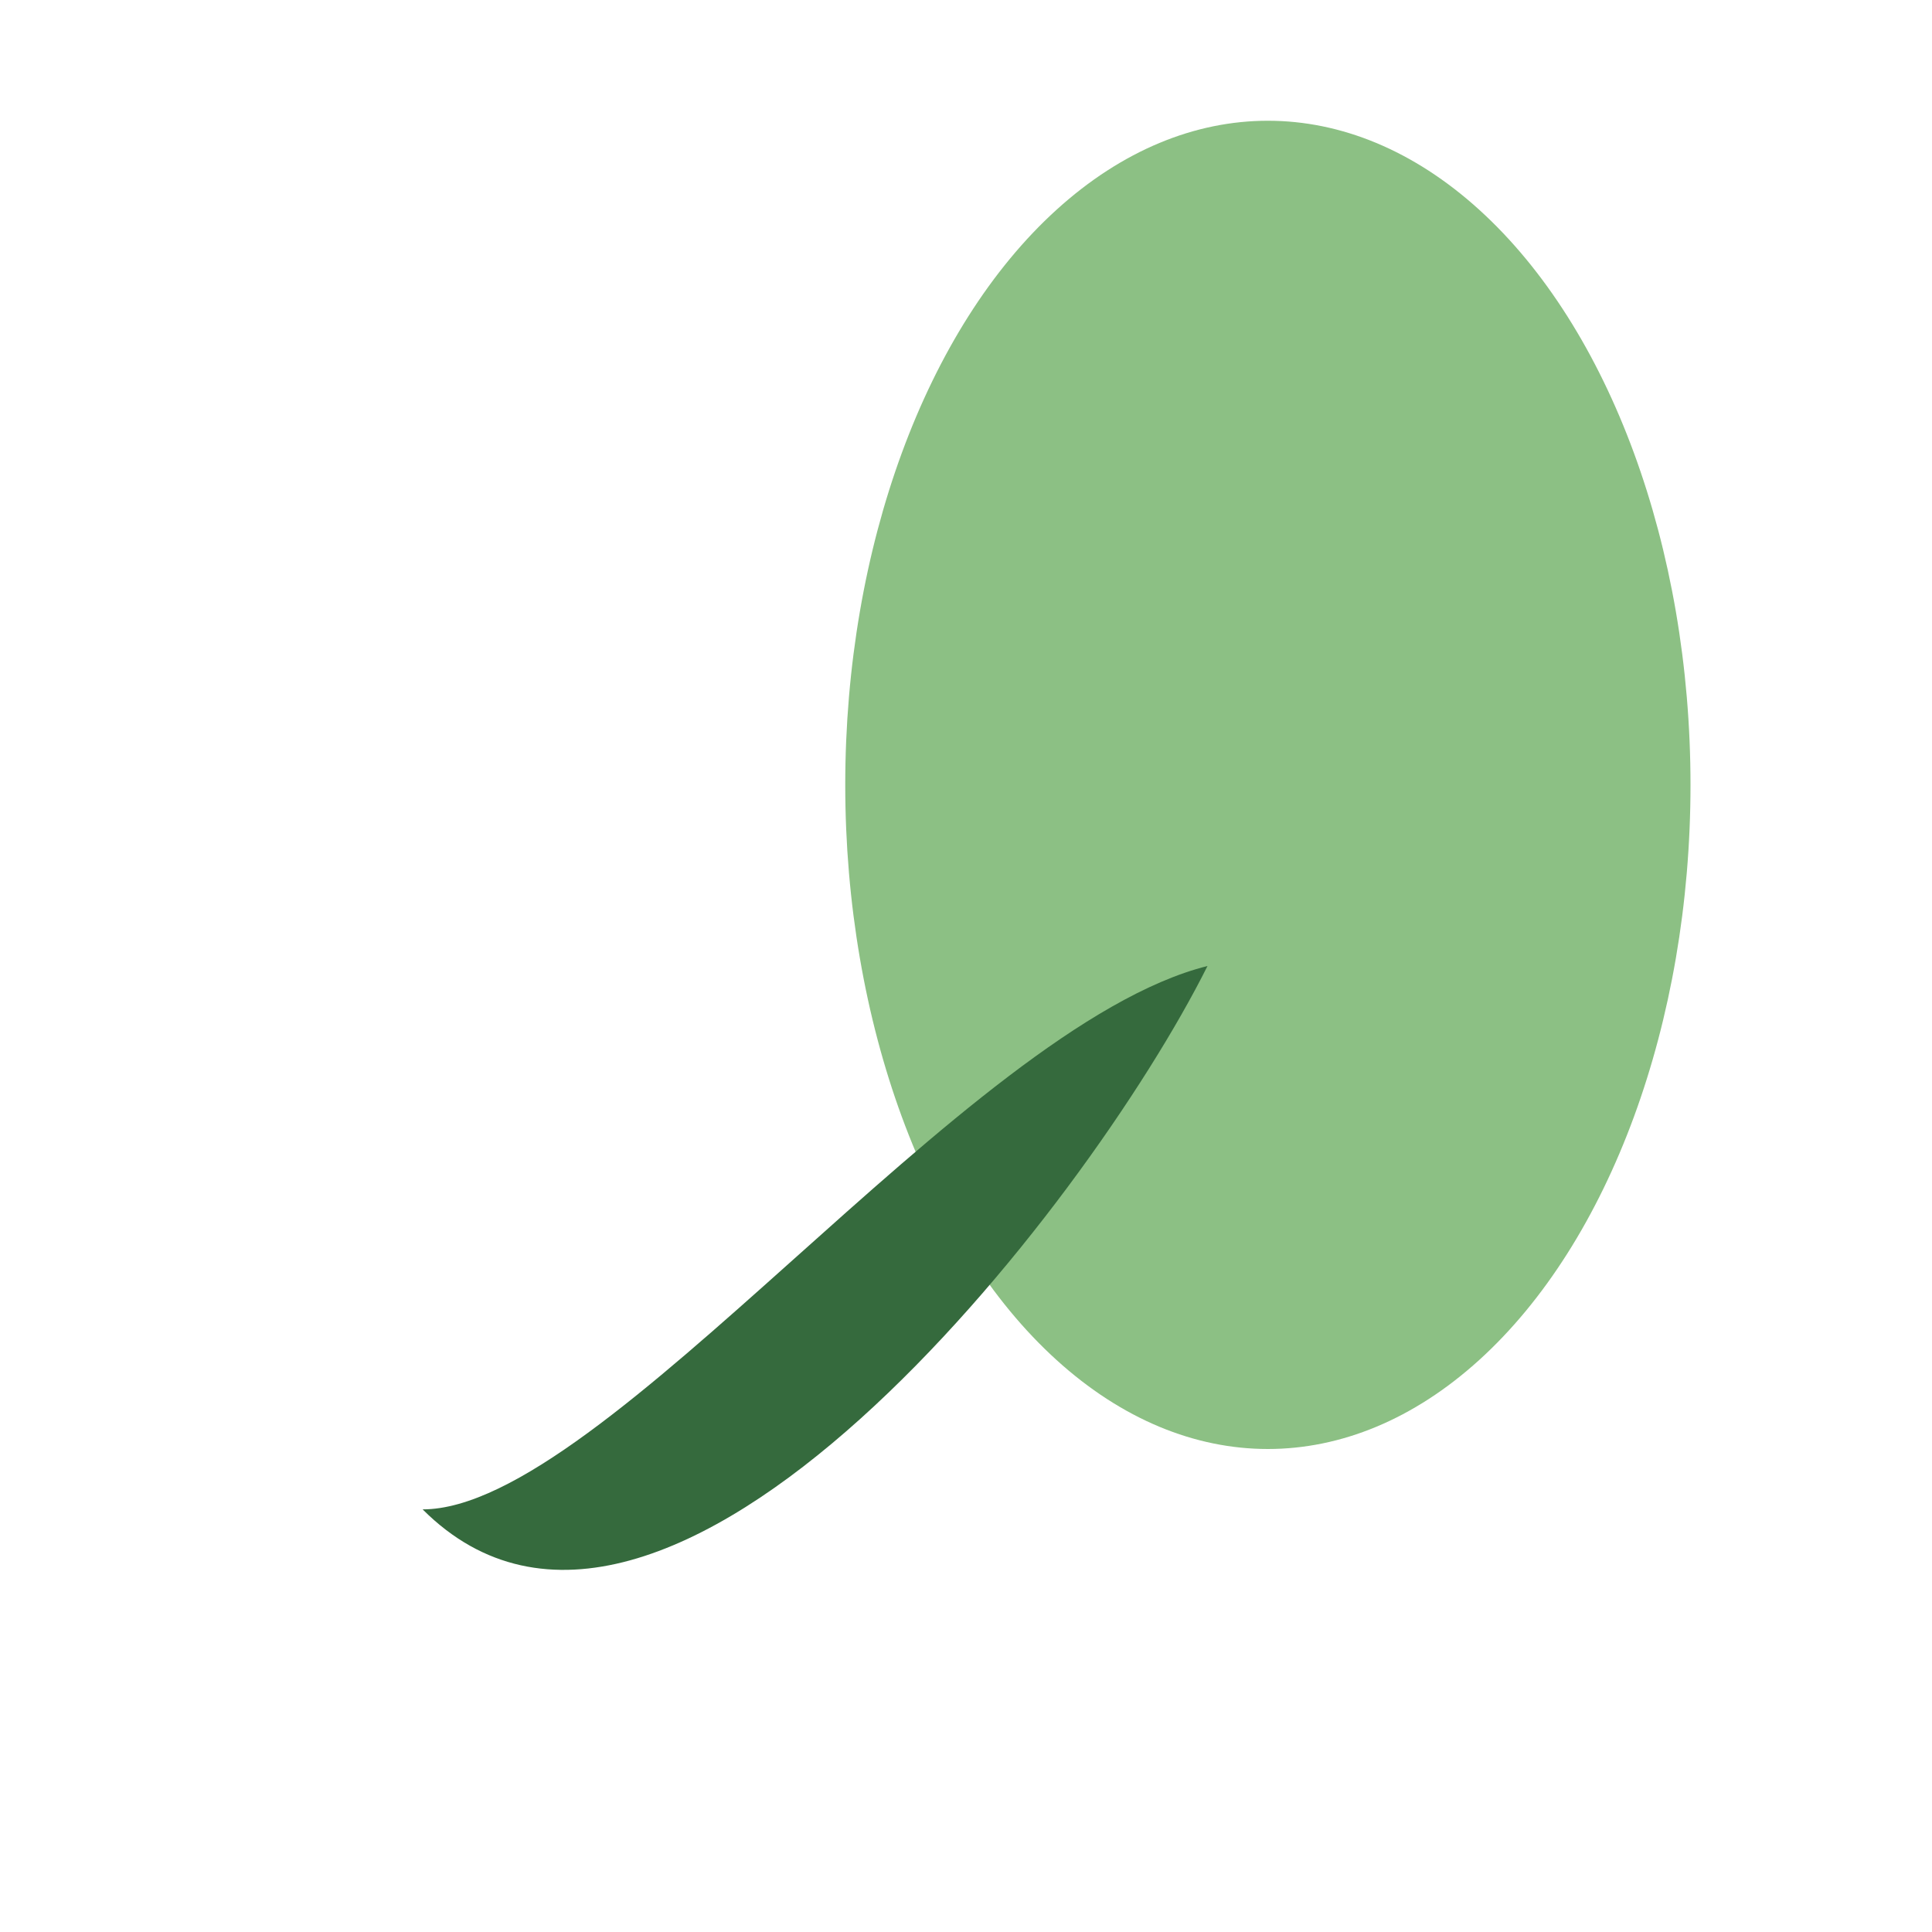
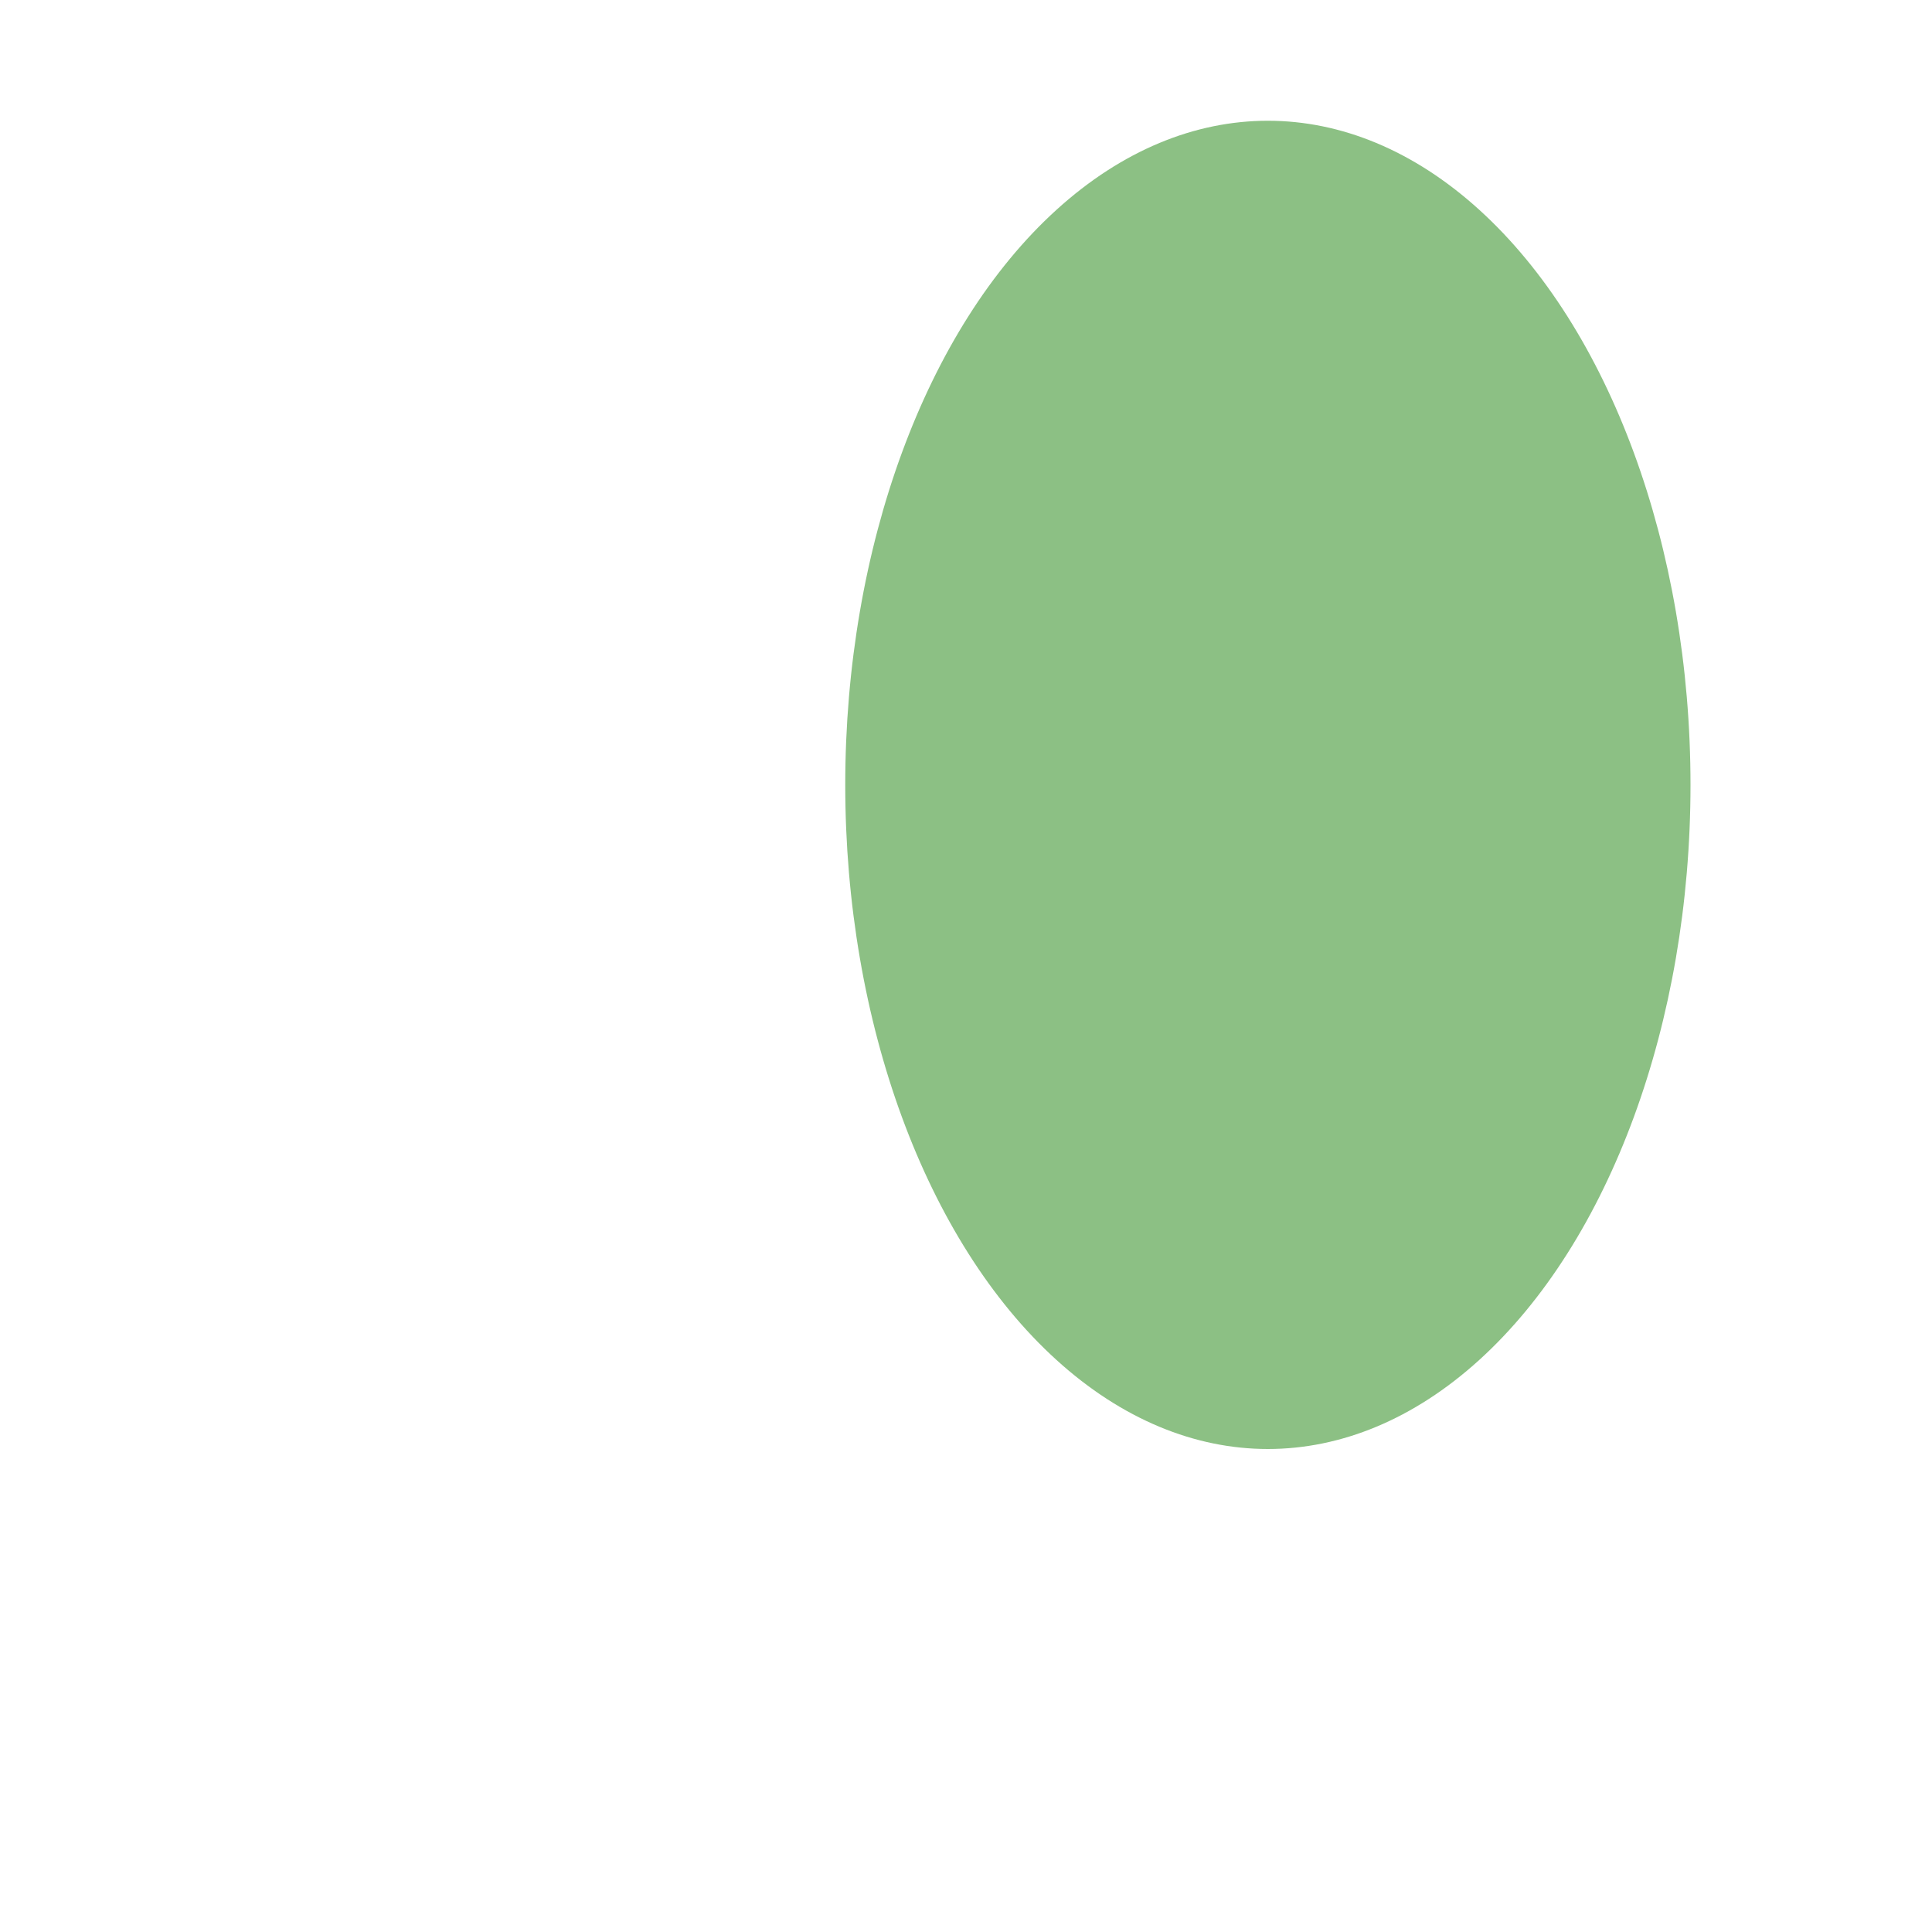
<svg xmlns="http://www.w3.org/2000/svg" width="32" height="32" viewBox="0 0 32 32">
  <ellipse fill="#8CC084" cx="21" cy="13" rx="7" ry="11" />
-   <path fill="#356A3D" d="M7 25c3 0 9-8 13-9-2 4-9 13-13 9z" />
</svg>